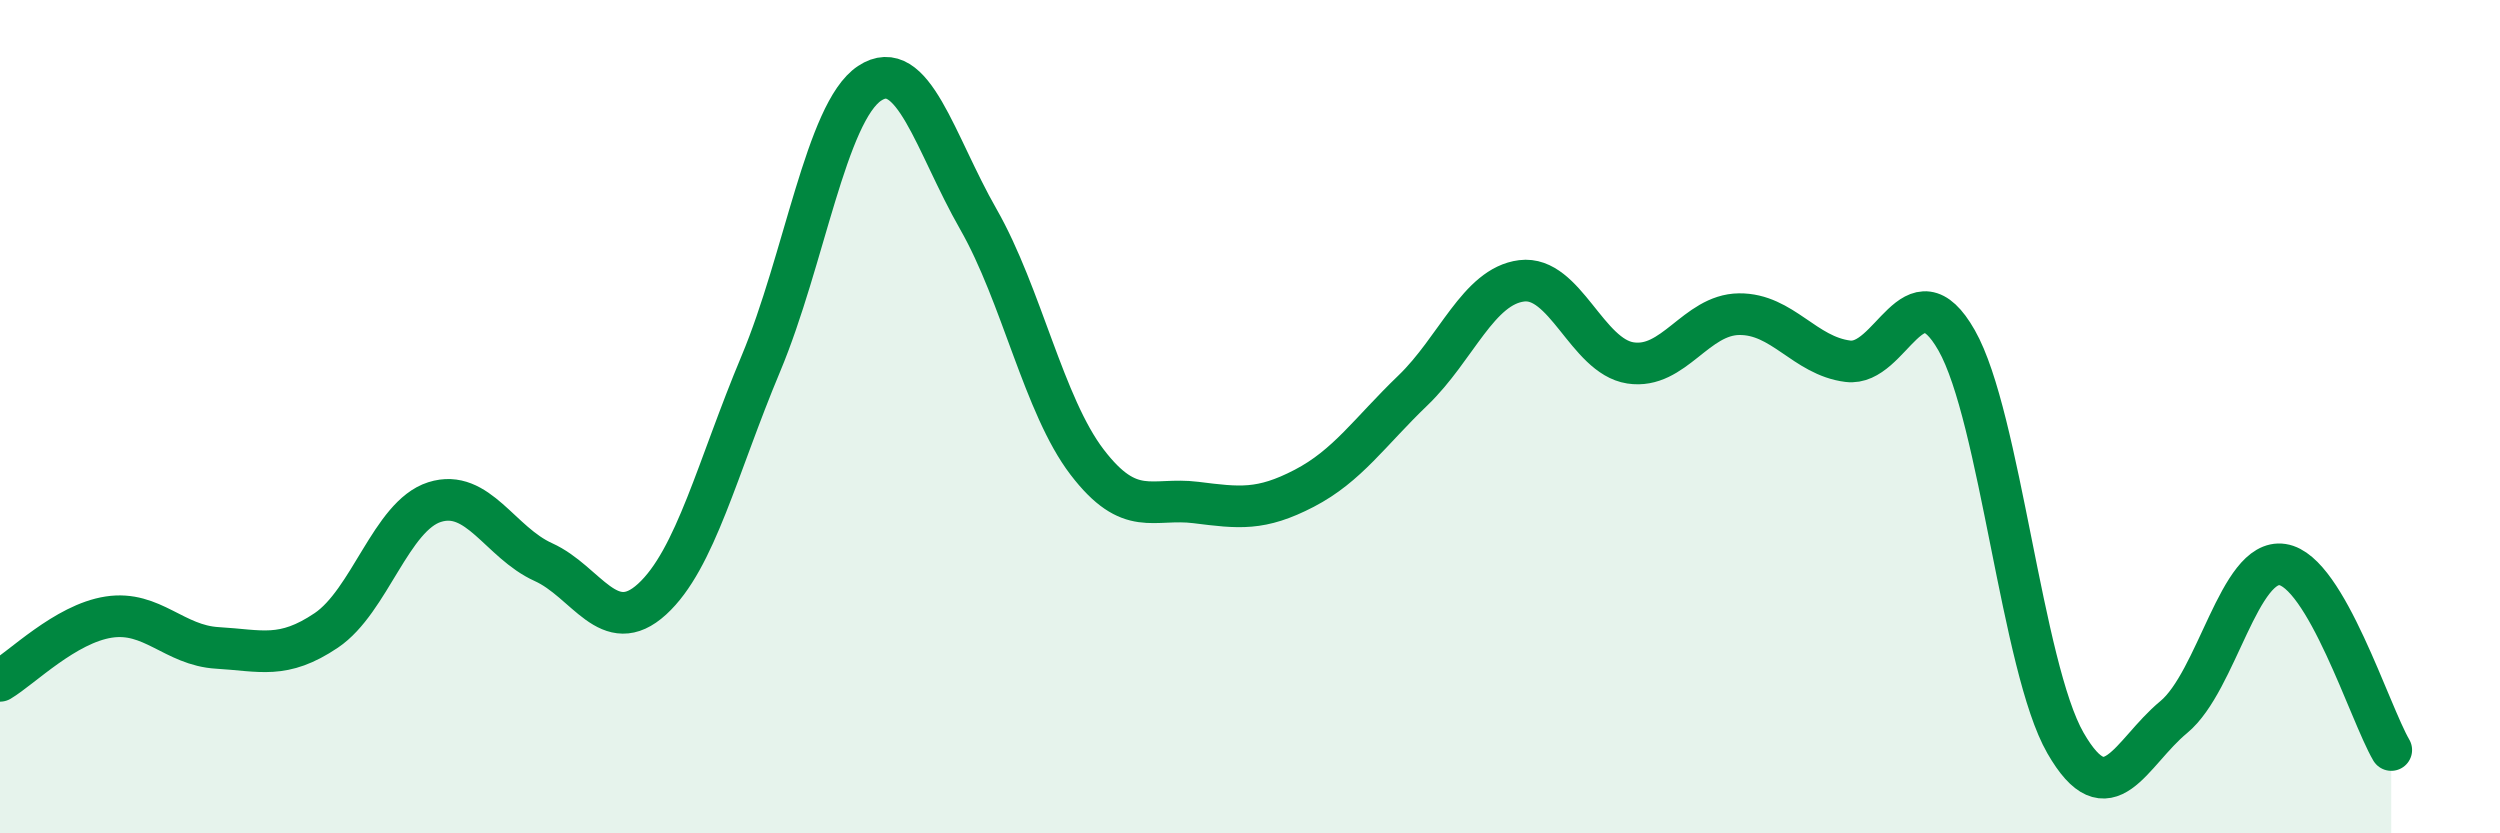
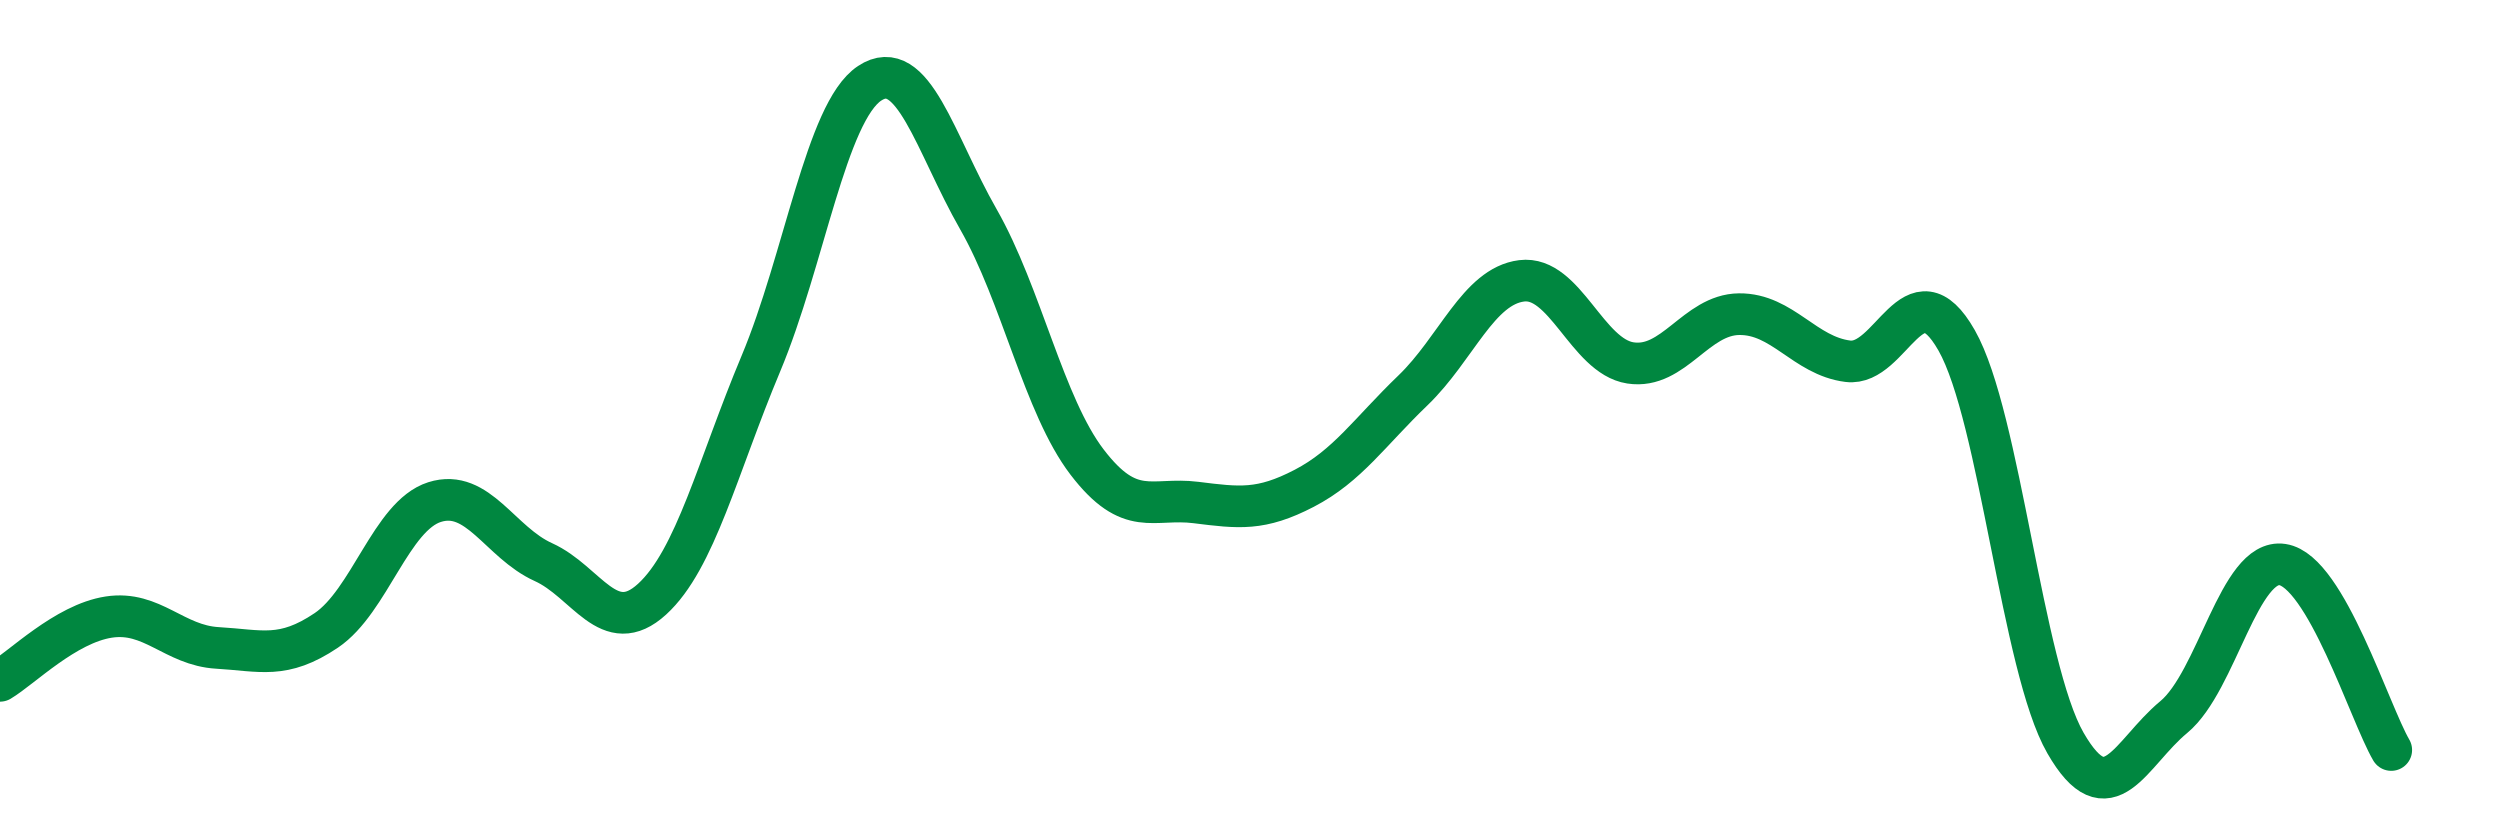
<svg xmlns="http://www.w3.org/2000/svg" width="60" height="20" viewBox="0 0 60 20">
-   <path d="M 0,16.34 C 0.52,16.03 1.57,14.97 2.61,14.81 C 3.65,14.65 4.18,15.49 5.22,15.55 C 6.26,15.61 6.79,15.83 7.83,15.13 C 8.87,14.43 9.39,12.38 10.43,12.05 C 11.47,11.72 12,13.02 13.04,13.49 C 14.08,13.96 14.61,15.33 15.65,14.38 C 16.69,13.43 17.22,11.21 18.26,8.73 C 19.3,6.25 19.83,2.69 20.87,2 C 21.91,1.31 22.44,3.44 23.48,5.26 C 24.52,7.08 25.05,9.73 26.09,11.09 C 27.13,12.45 27.66,11.93 28.7,12.06 C 29.74,12.19 30.26,12.26 31.3,11.72 C 32.34,11.18 32.87,10.37 33.91,9.37 C 34.95,8.37 35.48,6.87 36.52,6.74 C 37.56,6.61 38.09,8.55 39.13,8.71 C 40.17,8.87 40.7,7.55 41.74,7.54 C 42.78,7.53 43.31,8.54 44.35,8.67 C 45.39,8.8 45.92,6.34 46.96,8.17 C 48,10 48.53,16.02 49.57,17.83 C 50.61,19.64 51.13,18.07 52.17,17.21 C 53.21,16.35 53.74,13.39 54.78,13.55 C 55.82,13.71 56.87,17.11 57.39,18L57.39 20L0 20Z" fill="#008740" opacity="0.1" stroke-linecap="round" stroke-linejoin="round" />
  <path d="M 0,16.34 C 0.52,16.03 1.57,14.97 2.61,14.81 C 3.65,14.65 4.18,15.49 5.22,15.55 C 6.26,15.61 6.79,15.83 7.83,15.13 C 8.87,14.43 9.39,12.38 10.43,12.05 C 11.47,11.72 12,13.02 13.04,13.49 C 14.08,13.96 14.61,15.33 15.65,14.38 C 16.69,13.43 17.22,11.21 18.26,8.73 C 19.3,6.25 19.83,2.69 20.87,2 C 21.91,1.31 22.44,3.44 23.48,5.26 C 24.52,7.08 25.05,9.73 26.09,11.09 C 27.13,12.45 27.66,11.93 28.7,12.06 C 29.74,12.19 30.26,12.26 31.3,11.72 C 32.34,11.18 32.87,10.37 33.91,9.37 C 34.95,8.37 35.48,6.87 36.52,6.74 C 37.56,6.61 38.09,8.55 39.13,8.71 C 40.17,8.87 40.7,7.55 41.74,7.54 C 42.78,7.53 43.31,8.54 44.35,8.67 C 45.39,8.8 45.92,6.34 46.96,8.17 C 48,10 48.53,16.02 49.57,17.83 C 50.61,19.64 51.13,18.07 52.17,17.21 C 53.21,16.35 53.74,13.39 54.78,13.55 C 55.82,13.71 56.87,17.11 57.39,18" stroke="#008740" stroke-width="1" fill="none" stroke-linecap="round" stroke-linejoin="round" />
</svg>